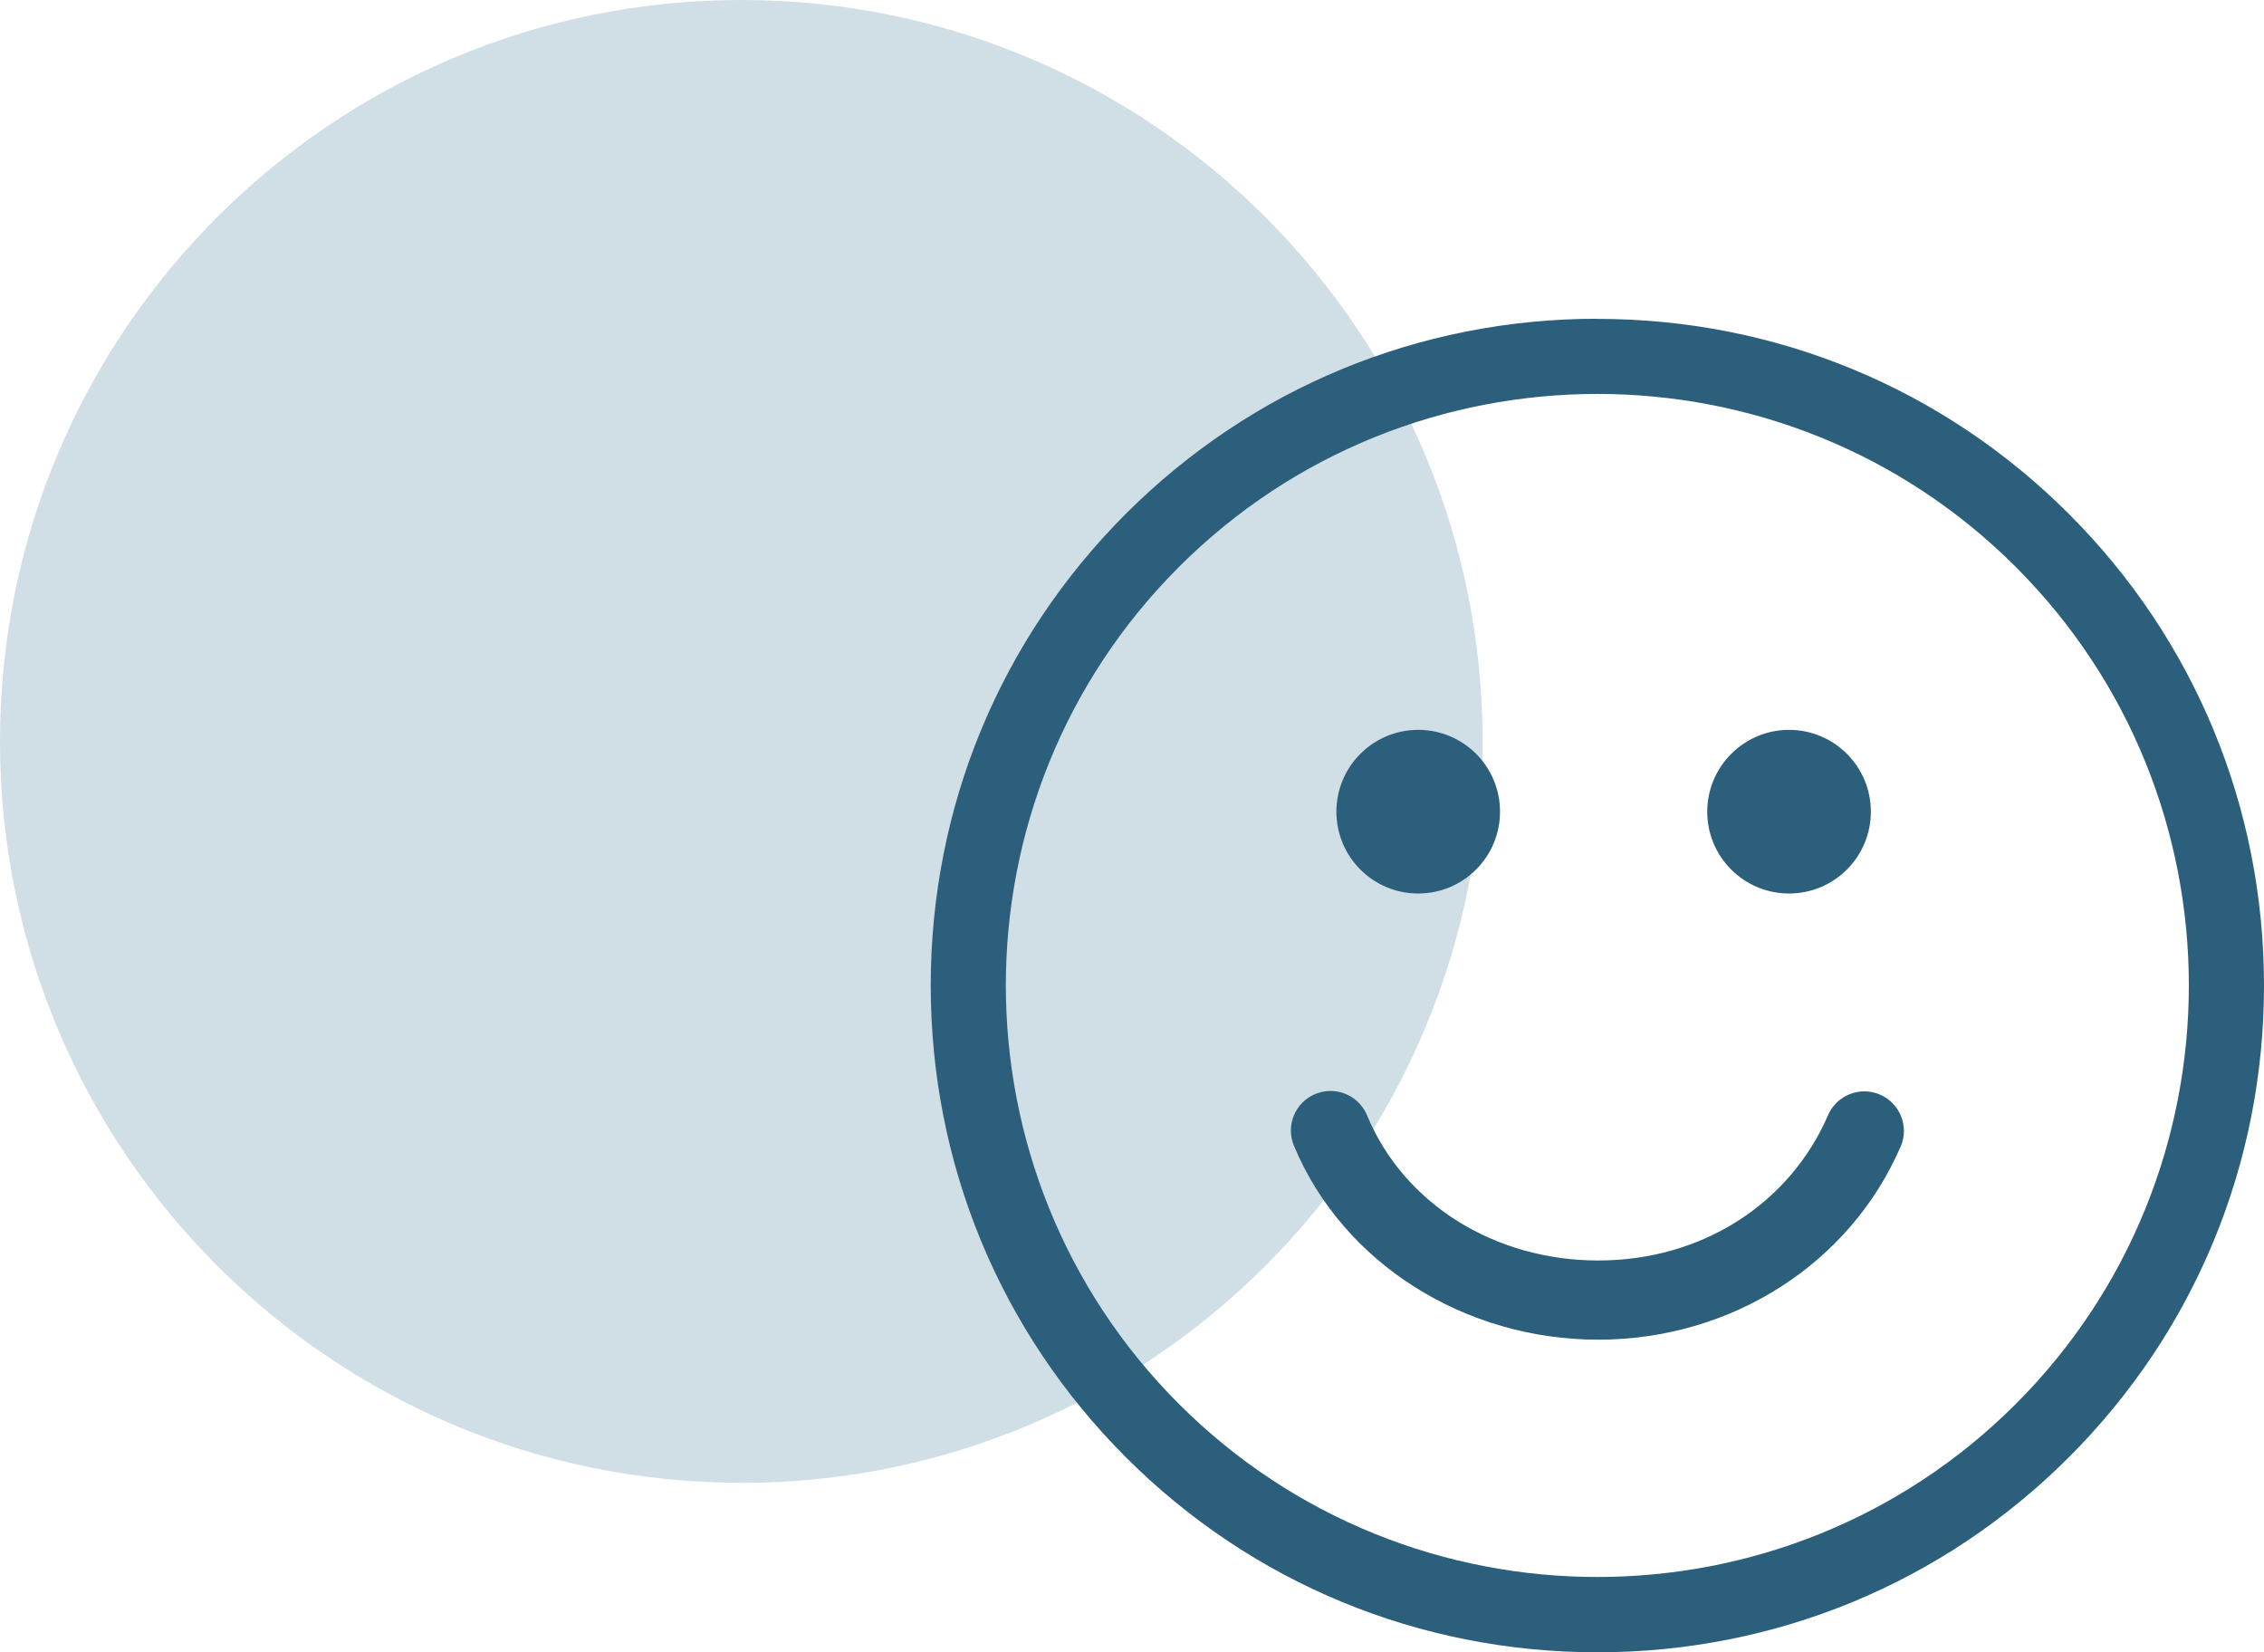
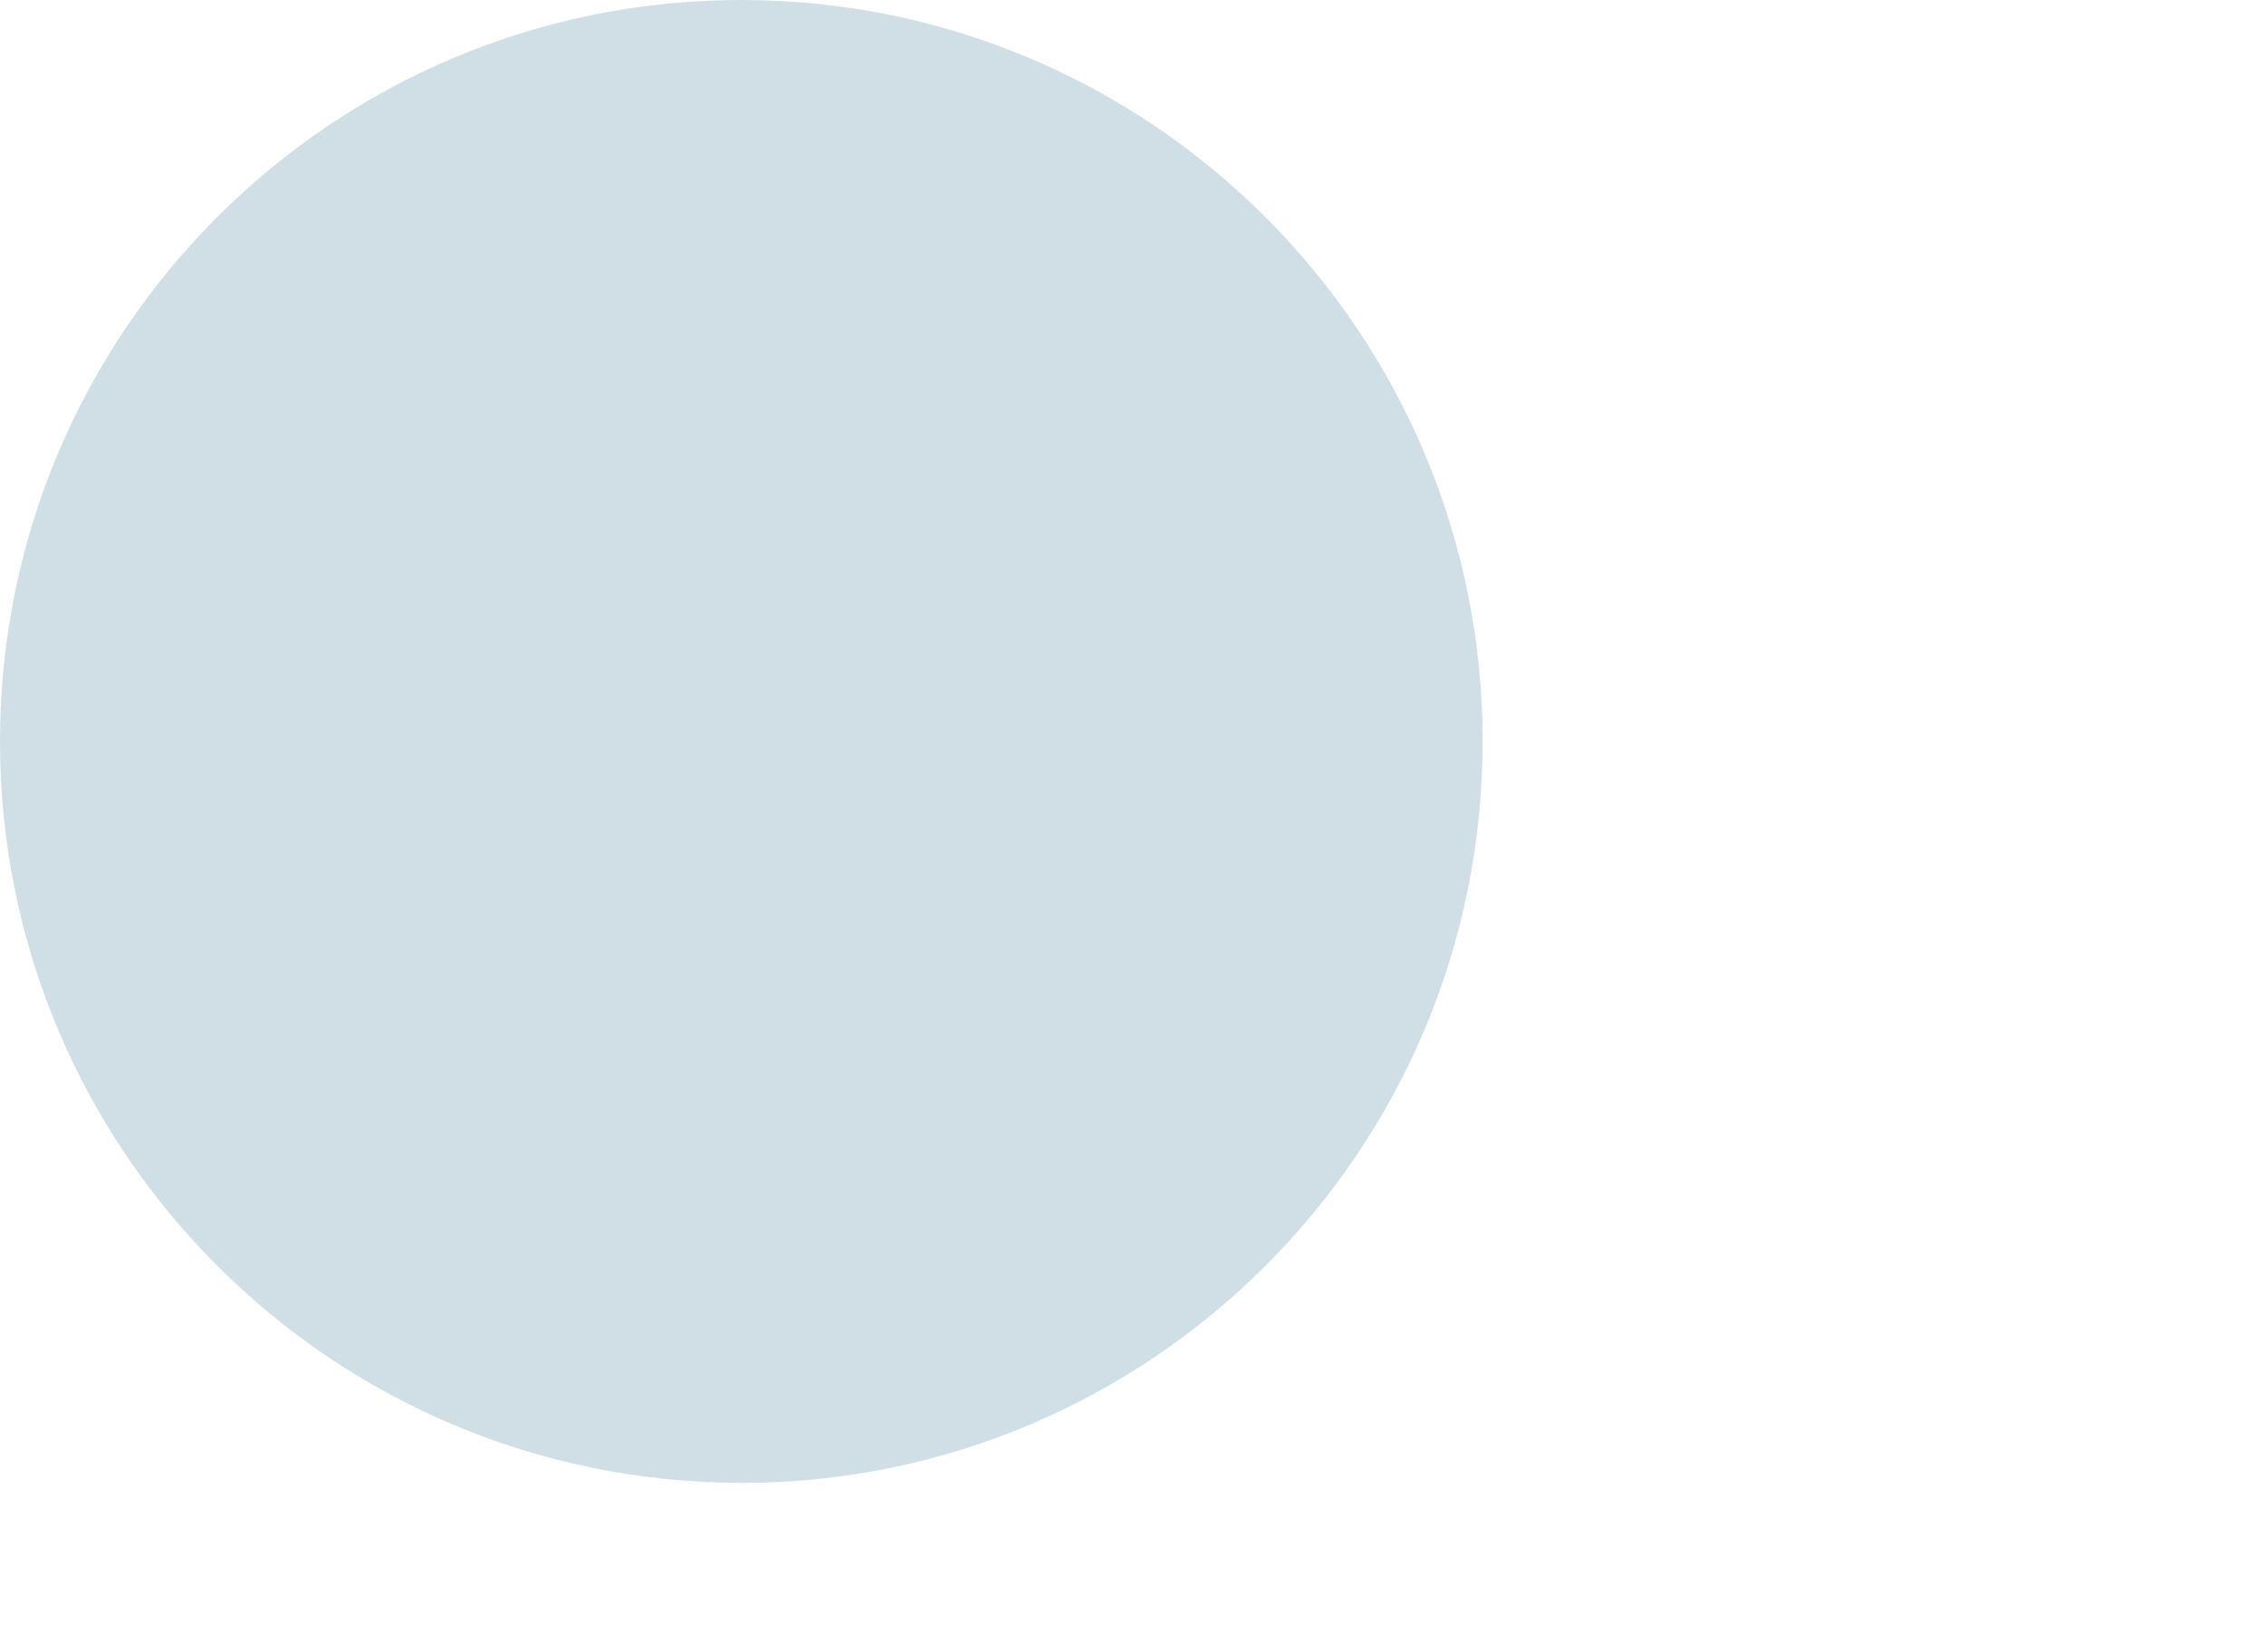
<svg xmlns="http://www.w3.org/2000/svg" id="Ebene_2" viewBox="0 0 180.71 131.86">
  <defs>
    <style>.cls-1{fill:#d0dee5;}.cls-2{fill:#2b5f7c;}</style>
  </defs>
  <g id="Einfach">
    <g>
      <g>
        <path class="cls-1" d="M59.17,118.35c32.68,0,59.17-26.49,59.17-59.17S91.85,0,59.17,0,0,26.49,0,59.17s26.49,59.17,59.17,59.17" />
-         <path class="cls-2" d="M106.67,64.78c0-3.6,2.92-6.53,6.53-6.53s6.53,2.92,6.53,6.53-2.92,6.53-6.53,6.53-6.53-2.92-6.53-6.53Zm29.6,0c0-3.6,2.93-6.53,6.53-6.53s6.53,2.92,6.53,6.53-2.92,6.53-6.53,6.53-6.53-2.92-6.53-6.53Zm15.43,26.74c-4.05,9.36-13.52,15.4-24.14,15.4s-20.37-6.08-24.28-15.48c-.67-1.61,.09-3.46,1.71-4.13,.4-.16,.81-.24,1.21-.24,1.24,0,2.41,.73,2.92,1.95,2.92,7.04,10.16,11.58,18.45,11.58s15.29-4.55,18.34-11.59c.69-1.6,2.55-2.34,4.15-1.65s2.34,2.55,1.65,4.15Z" />
      </g>
-       <path class="cls-2" d="M127.5,31.44c12.1,0,24.19,4.6,33.4,13.81,18.42,18.42,18.41,48.38,0,66.8-9.21,9.21-21.31,13.81-33.4,13.81s-24.19-4.6-33.4-13.81c-18.42-18.42-18.42-48.39,0-66.8,9.21-9.21,21.3-13.81,33.4-13.81m0-6c-14.23,0-27.6,5.53-37.64,15.57-10.04,10.04-15.57,23.41-15.57,37.64,0,14.24,5.53,27.6,15.57,37.65,10.04,10.04,23.41,15.57,37.64,15.57s27.6-5.53,37.64-15.57c10.04-10.04,15.57-23.41,15.57-37.64,0-14.23-5.53-27.6-15.57-37.64-10.04-10.04-23.41-15.57-37.64-15.57h0Z" />
    </g>
  </g>
</svg>